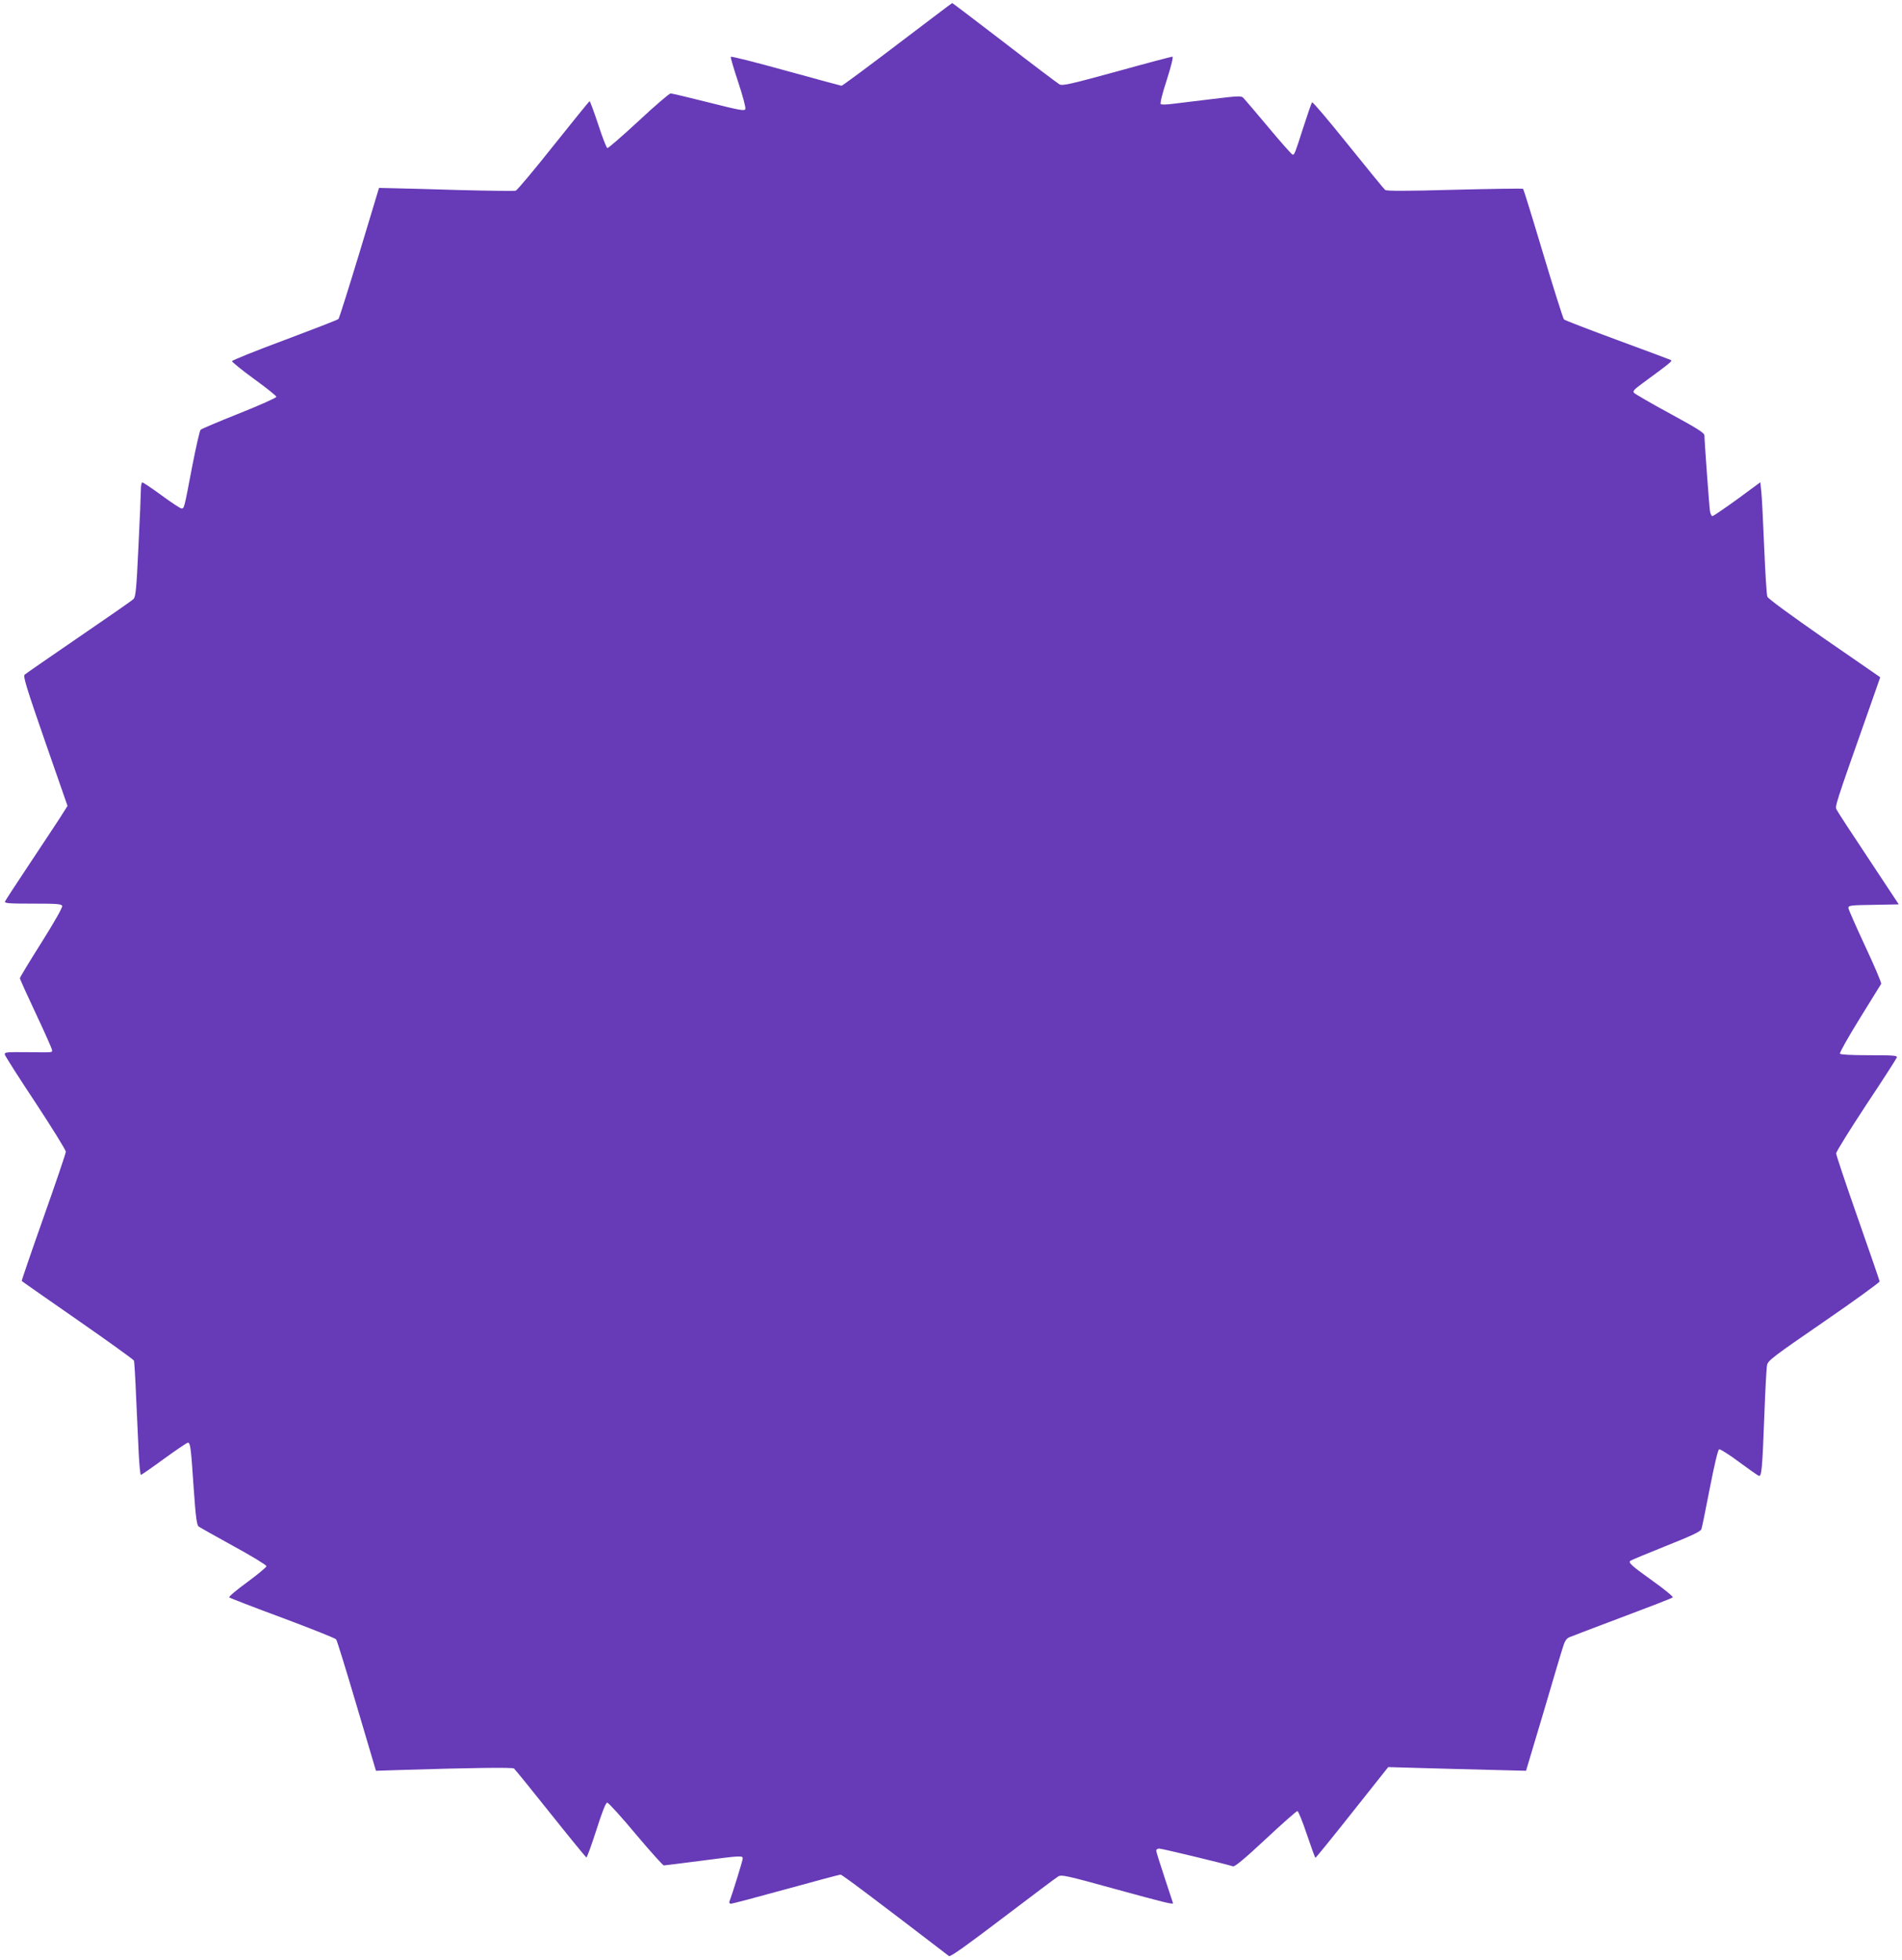
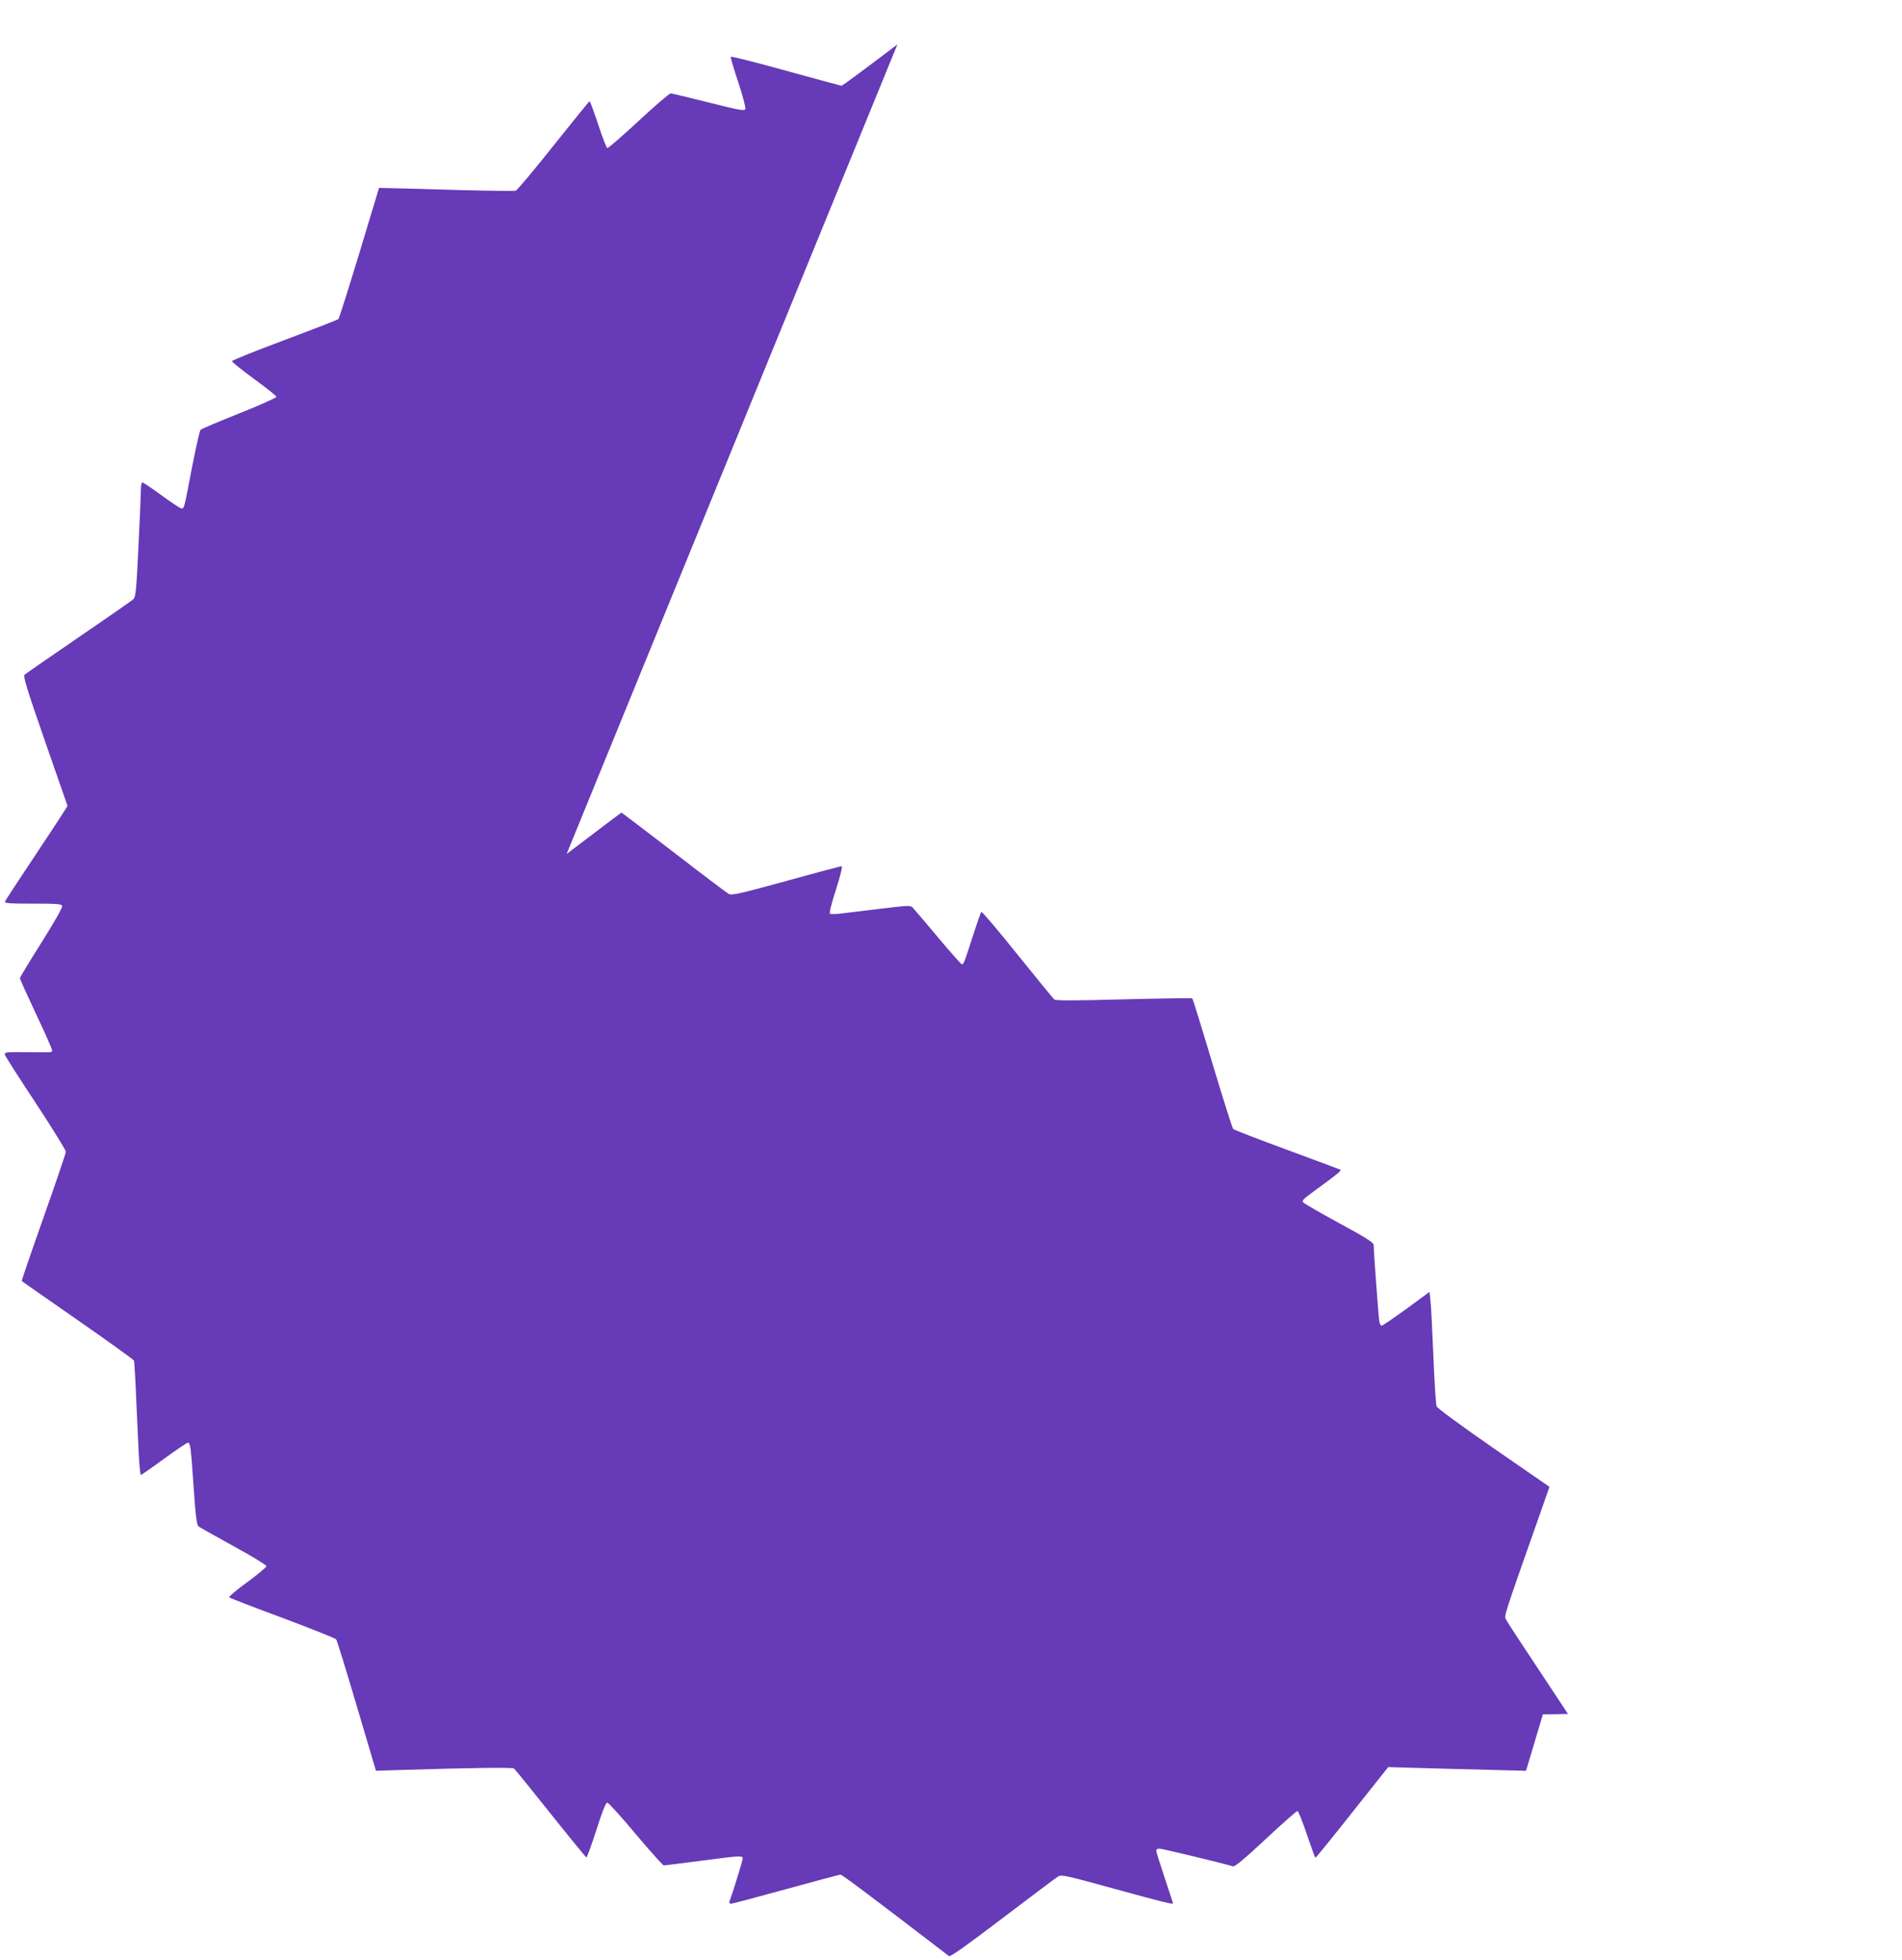
<svg xmlns="http://www.w3.org/2000/svg" version="1.0" width="1242pt" height="1280pt" viewBox="0 0 1242 1280" preserveAspectRatio="xMidYMid meet">
  <g transform="translate(0,1280) scale(0.1,-0.1)" fill="#673ab7" stroke="none">
-     <path d="M5860 12510 c-195 -148 -359 -270 -365 -270 -5 1 -170 45 -365 99 -195 54 -356 95 -358 90 -2 -5 20 -80 49 -167 29 -87 50 -166 46 -174 -5 -14 -37 -8 -239 43 -128 32 -240 59 -249 59 -8 0 -103 -81 -209 -180 -107 -99 -199 -179 -204 -177 -6 2 -33 72 -60 155 -28 84 -53 152 -56 151 -3 0 -108 -130 -235 -289 -126 -159 -238 -292 -247 -295 -9 -3 -173 -1 -365 4 -191 6 -388 11 -438 12 l-90 2 -128 -424 c-71 -233 -132 -428 -137 -432 -4 -5 -162 -66 -351 -137 -189 -70 -344 -133 -344 -138 0 -6 65 -59 145 -117 80 -58 145 -110 145 -116 0 -6 -109 -55 -242 -108 -134 -53 -248 -102 -253 -107 -6 -6 -31 -116 -56 -245 -52 -273 -51 -269 -69 -269 -7 0 -65 38 -129 85 -64 47 -121 85 -126 85 -6 0 -10 -21 -10 -47 0 -27 -7 -194 -16 -373 -13 -278 -18 -327 -32 -341 -9 -10 -170 -121 -357 -249 -187 -128 -346 -238 -354 -245 -11 -11 11 -83 133 -435 l147 -422 -52 -82 c-29 -44 -119 -181 -201 -304 -82 -123 -152 -230 -155 -238 -4 -12 24 -14 181 -14 156 0 188 -2 192 -15 4 -9 -51 -105 -135 -239 -78 -123 -141 -228 -141 -233 0 -6 47 -110 105 -233 58 -123 105 -229 105 -237 0 -16 10 -15 -169 -13 -134 1 -143 0 -139 -17 3 -10 93 -152 202 -316 108 -164 196 -307 196 -317 0 -10 -66 -204 -146 -430 -80 -226 -144 -413 -142 -414 1 -2 166 -117 366 -256 200 -139 365 -258 367 -264 2 -6 9 -114 14 -241 6 -126 14 -292 17 -367 4 -76 10 -138 14 -138 4 0 72 47 151 105 79 57 149 105 156 105 16 0 20 -28 38 -300 13 -185 20 -237 32 -247 8 -6 111 -64 229 -129 118 -64 214 -123 214 -130 0 -7 -57 -54 -126 -105 -69 -50 -122 -95 -117 -99 4 -4 161 -65 348 -134 187 -70 345 -133 350 -140 6 -7 66 -203 135 -436 l125 -422 190 6 c418 13 701 17 711 9 6 -4 113 -136 238 -293 125 -157 231 -286 235 -288 4 -1 33 79 65 178 38 120 62 180 71 180 8 0 92 -92 186 -205 95 -113 178 -205 184 -205 6 0 114 14 240 30 266 35 275 35 275 15 0 -13 -67 -229 -87 -282 -3 -7 2 -13 11 -13 8 0 170 43 359 95 189 52 349 95 356 95 10 0 232 -167 708 -532 8 -7 116 70 350 248 186 141 349 264 363 272 23 13 52 6 372 -82 313 -86 378 -102 378 -93 0 1 -25 77 -55 167 -30 90 -55 170 -55 177 0 7 9 13 20 13 17 0 416 -96 482 -116 12 -3 76 50 213 178 108 101 201 183 207 183 6 0 34 -69 62 -153 28 -83 53 -152 56 -152 3 0 111 133 240 296 l235 296 210 -6 c116 -3 318 -9 450 -12 l240 -6 110 368 c60 203 117 397 128 430 14 48 24 64 45 74 15 6 171 66 347 132 176 66 324 123 328 128 5 4 -52 51 -126 104 -144 103 -165 122 -151 135 5 4 110 48 233 97 166 66 225 94 231 109 4 11 29 132 55 268 30 153 53 251 61 254 7 2 65 -34 129 -82 65 -48 123 -89 130 -91 18 -7 23 41 36 391 6 165 14 314 18 332 5 29 42 57 371 283 201 138 364 257 364 263 -1 7 -65 193 -143 415 -78 222 -141 411 -141 421 0 11 88 152 195 315 108 162 198 302 201 311 5 13 -18 15 -179 15 -118 0 -188 4 -192 10 -4 6 54 108 128 228 74 119 137 222 141 228 3 7 -44 117 -104 245 -60 129 -110 242 -110 251 0 16 16 18 165 20 l164 3 -195 295 c-108 162 -202 306 -209 320 -14 27 -23 -1 228 711 l55 157 -365 252 c-214 149 -368 261 -372 274 -5 11 -14 158 -21 326 -7 168 -15 331 -19 363 l-6 58 -151 -111 c-83 -60 -156 -110 -162 -110 -6 0 -13 15 -16 33 -5 34 -36 457 -36 493 0 17 -42 44 -224 143 -124 67 -230 129 -236 136 -9 11 1 22 47 56 200 147 206 152 192 159 -8 4 -165 62 -349 130 -184 68 -340 128 -347 134 -6 6 -67 199 -136 429 -69 231 -128 421 -131 424 -3 3 -204 0 -446 -6 -323 -9 -446 -9 -455 -1 -8 6 -116 139 -242 295 -125 156 -231 281 -235 277 -4 -4 -30 -79 -58 -166 -54 -169 -57 -176 -69 -176 -5 0 -76 80 -157 177 -82 98 -156 185 -165 194 -14 14 -32 13 -205 -8 -104 -13 -219 -27 -256 -31 -37 -5 -72 -6 -78 -2 -6 4 8 63 39 158 29 91 44 152 37 152 -6 0 -170 -43 -364 -97 -314 -86 -356 -95 -375 -83 -12 7 -174 129 -359 272 -185 142 -338 258 -340 258 -2 0 -163 -122 -358 -270z" />
+     <path d="M5860 12510 c-195 -148 -359 -270 -365 -270 -5 1 -170 45 -365 99 -195 54 -356 95 -358 90 -2 -5 20 -80 49 -167 29 -87 50 -166 46 -174 -5 -14 -37 -8 -239 43 -128 32 -240 59 -249 59 -8 0 -103 -81 -209 -180 -107 -99 -199 -179 -204 -177 -6 2 -33 72 -60 155 -28 84 -53 152 -56 151 -3 0 -108 -130 -235 -289 -126 -159 -238 -292 -247 -295 -9 -3 -173 -1 -365 4 -191 6 -388 11 -438 12 l-90 2 -128 -424 c-71 -233 -132 -428 -137 -432 -4 -5 -162 -66 -351 -137 -189 -70 -344 -133 -344 -138 0 -6 65 -59 145 -117 80 -58 145 -110 145 -116 0 -6 -109 -55 -242 -108 -134 -53 -248 -102 -253 -107 -6 -6 -31 -116 -56 -245 -52 -273 -51 -269 -69 -269 -7 0 -65 38 -129 85 -64 47 -121 85 -126 85 -6 0 -10 -21 -10 -47 0 -27 -7 -194 -16 -373 -13 -278 -18 -327 -32 -341 -9 -10 -170 -121 -357 -249 -187 -128 -346 -238 -354 -245 -11 -11 11 -83 133 -435 l147 -422 -52 -82 c-29 -44 -119 -181 -201 -304 -82 -123 -152 -230 -155 -238 -4 -12 24 -14 181 -14 156 0 188 -2 192 -15 4 -9 -51 -105 -135 -239 -78 -123 -141 -228 -141 -233 0 -6 47 -110 105 -233 58 -123 105 -229 105 -237 0 -16 10 -15 -169 -13 -134 1 -143 0 -139 -17 3 -10 93 -152 202 -316 108 -164 196 -307 196 -317 0 -10 -66 -204 -146 -430 -80 -226 -144 -413 -142 -414 1 -2 166 -117 366 -256 200 -139 365 -258 367 -264 2 -6 9 -114 14 -241 6 -126 14 -292 17 -367 4 -76 10 -138 14 -138 4 0 72 47 151 105 79 57 149 105 156 105 16 0 20 -28 38 -300 13 -185 20 -237 32 -247 8 -6 111 -64 229 -129 118 -64 214 -123 214 -130 0 -7 -57 -54 -126 -105 -69 -50 -122 -95 -117 -99 4 -4 161 -65 348 -134 187 -70 345 -133 350 -140 6 -7 66 -203 135 -436 l125 -422 190 6 c418 13 701 17 711 9 6 -4 113 -136 238 -293 125 -157 231 -286 235 -288 4 -1 33 79 65 178 38 120 62 180 71 180 8 0 92 -92 186 -205 95 -113 178 -205 184 -205 6 0 114 14 240 30 266 35 275 35 275 15 0 -13 -67 -229 -87 -282 -3 -7 2 -13 11 -13 8 0 170 43 359 95 189 52 349 95 356 95 10 0 232 -167 708 -532 8 -7 116 70 350 248 186 141 349 264 363 272 23 13 52 6 372 -82 313 -86 378 -102 378 -93 0 1 -25 77 -55 167 -30 90 -55 170 -55 177 0 7 9 13 20 13 17 0 416 -96 482 -116 12 -3 76 50 213 178 108 101 201 183 207 183 6 0 34 -69 62 -153 28 -83 53 -152 56 -152 3 0 111 133 240 296 l235 296 210 -6 c116 -3 318 -9 450 -12 l240 -6 110 368 l164 3 -195 295 c-108 162 -202 306 -209 320 -14 27 -23 -1 228 711 l55 157 -365 252 c-214 149 -368 261 -372 274 -5 11 -14 158 -21 326 -7 168 -15 331 -19 363 l-6 58 -151 -111 c-83 -60 -156 -110 -162 -110 -6 0 -13 15 -16 33 -5 34 -36 457 -36 493 0 17 -42 44 -224 143 -124 67 -230 129 -236 136 -9 11 1 22 47 56 200 147 206 152 192 159 -8 4 -165 62 -349 130 -184 68 -340 128 -347 134 -6 6 -67 199 -136 429 -69 231 -128 421 -131 424 -3 3 -204 0 -446 -6 -323 -9 -446 -9 -455 -1 -8 6 -116 139 -242 295 -125 156 -231 281 -235 277 -4 -4 -30 -79 -58 -166 -54 -169 -57 -176 -69 -176 -5 0 -76 80 -157 177 -82 98 -156 185 -165 194 -14 14 -32 13 -205 -8 -104 -13 -219 -27 -256 -31 -37 -5 -72 -6 -78 -2 -6 4 8 63 39 158 29 91 44 152 37 152 -6 0 -170 -43 -364 -97 -314 -86 -356 -95 -375 -83 -12 7 -174 129 -359 272 -185 142 -338 258 -340 258 -2 0 -163 -122 -358 -270z" />
  </g>
</svg>